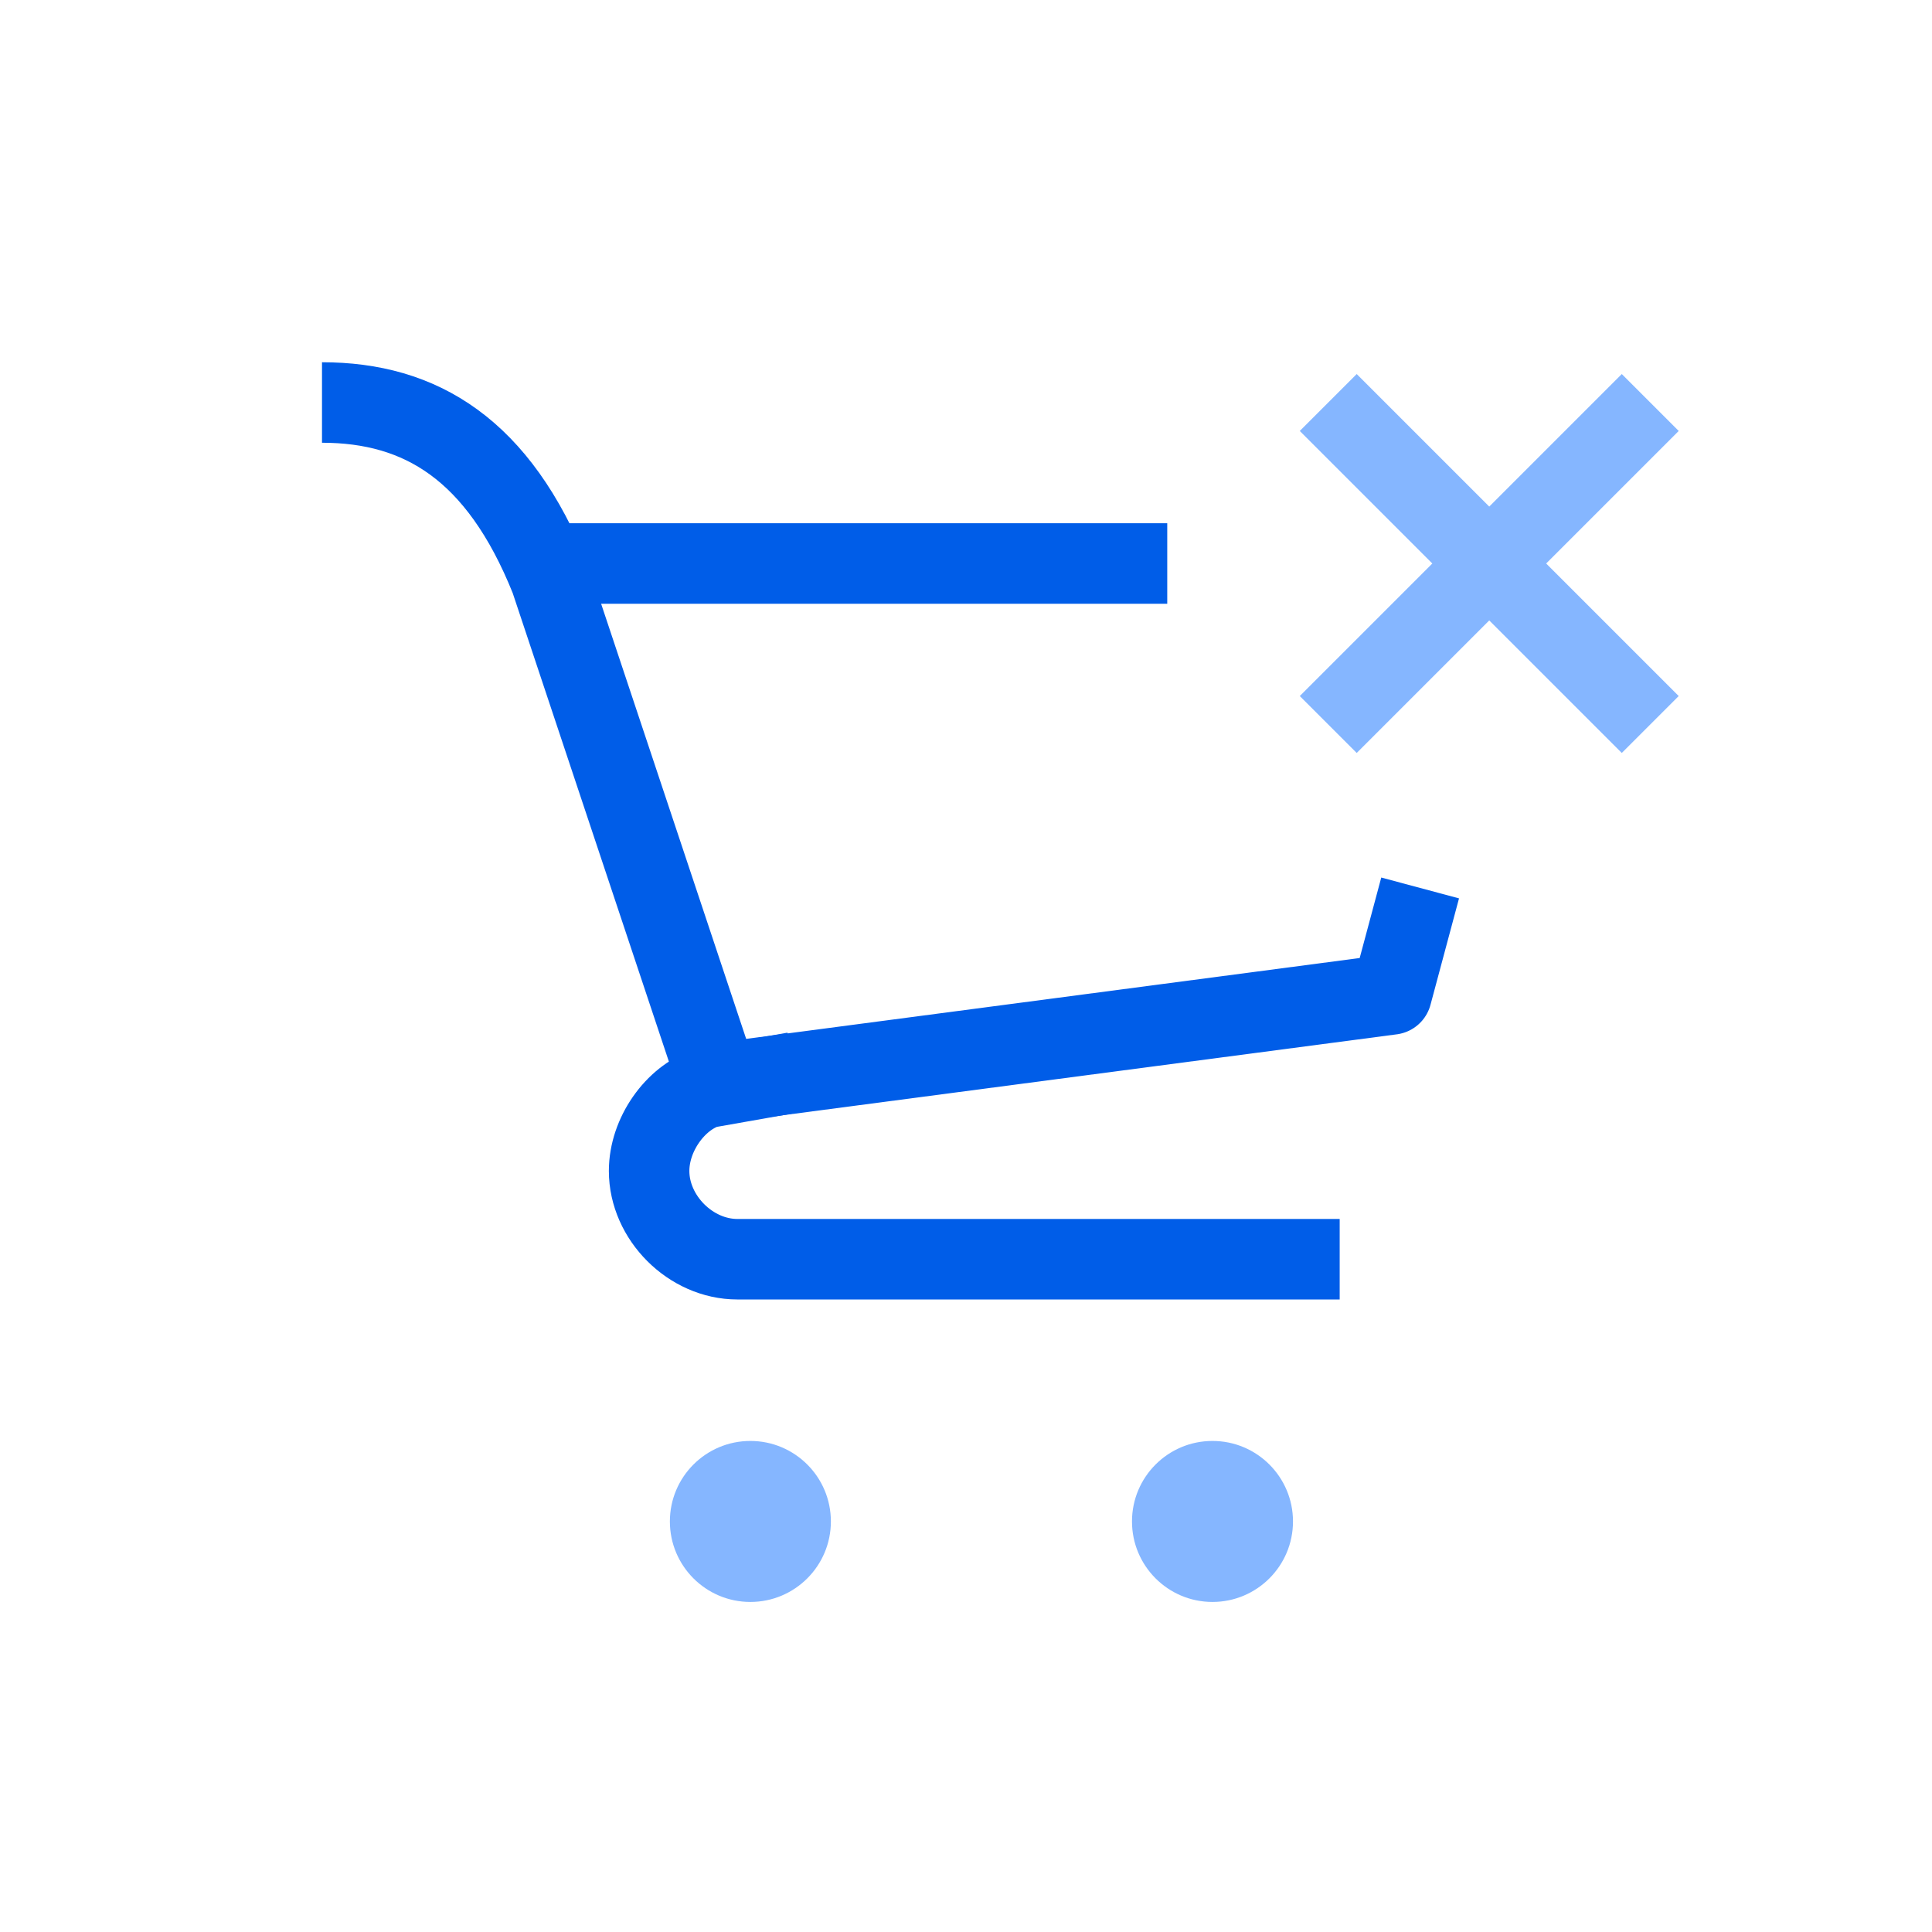
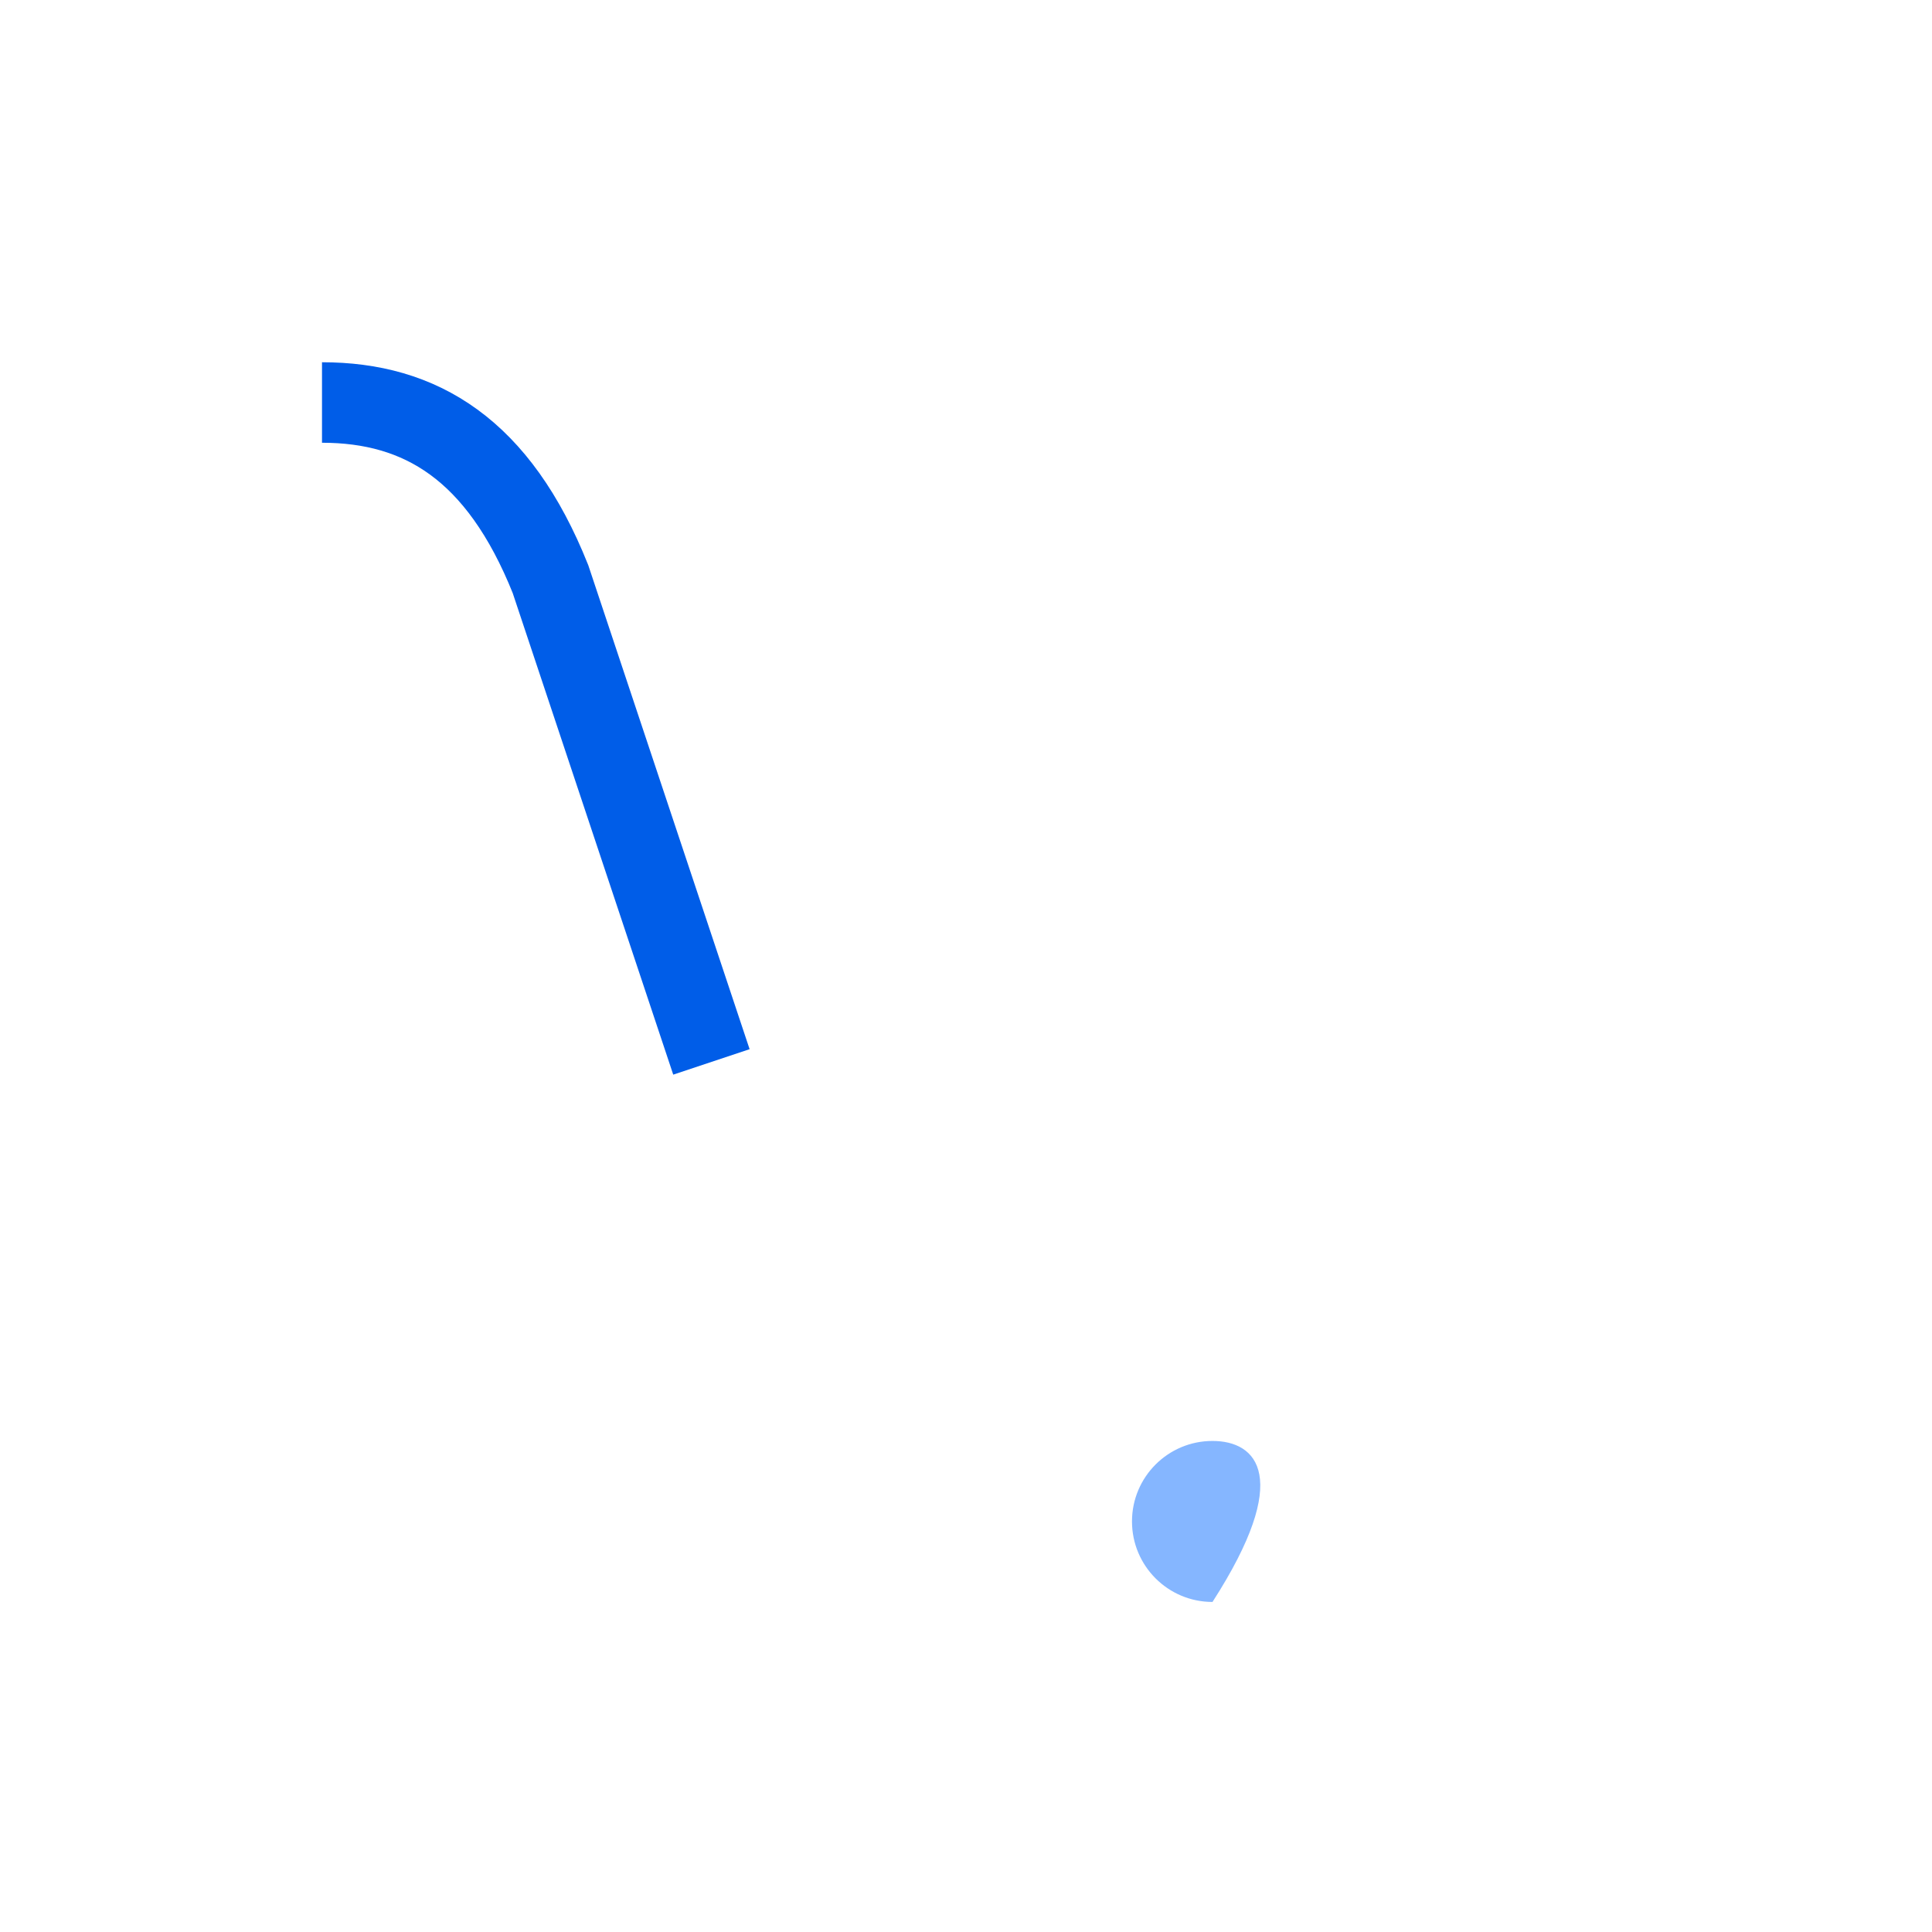
<svg xmlns="http://www.w3.org/2000/svg" width="48" height="48" viewBox="0 0 48 48" fill="none">
-   <path d="M18.643 39.8C19.747 39.8 20.643 38.904 20.643 37.8C20.643 36.695 19.747 35.8 18.643 35.8C17.538 35.8 16.643 36.695 16.643 37.8C16.643 38.904 17.538 39.8 18.643 39.8Z" fill="#85B6FF" />
-   <path d="M30.124 39.8C31.228 39.8 32.124 38.904 32.124 37.8C32.124 36.695 31.228 35.8 30.124 35.8C29.019 35.8 28.124 36.695 28.124 37.8C28.124 38.904 29.019 39.8 30.124 39.8Z" fill="#85B6FF" />
+   <path d="M30.124 39.8C32.124 36.695 31.228 35.8 30.124 35.8C29.019 35.8 28.124 36.695 28.124 37.8C28.124 38.904 29.019 39.8 30.124 39.8Z" fill="#85B6FF" />
  <path d="M8 10C10.451 10 12.386 11.161 13.676 14.386L17.675 26.383" stroke="#005DE8" stroke-width="2" />
-   <path d="M14.02 14H29M17.933 26.899L34.574 24.706L35.283 22.061" stroke="#005DE8" stroke-width="2" stroke-linejoin="round" />
-   <path d="M33.284 31.285H18.32C17.159 31.285 16.127 30.253 16.127 29.092C16.127 28.189 16.772 27.286 17.546 27.028L19.739 26.641" stroke="#005DE8" stroke-width="2" />
-   <path d="M41 10L33 18L41 10ZM41 18L33 10L41 18Z" fill="#85B6FF" />
-   <path d="M41 18L33 10M41 10L33 18L41 10Z" stroke="#85B6FF" stroke-width="2" />
</svg>